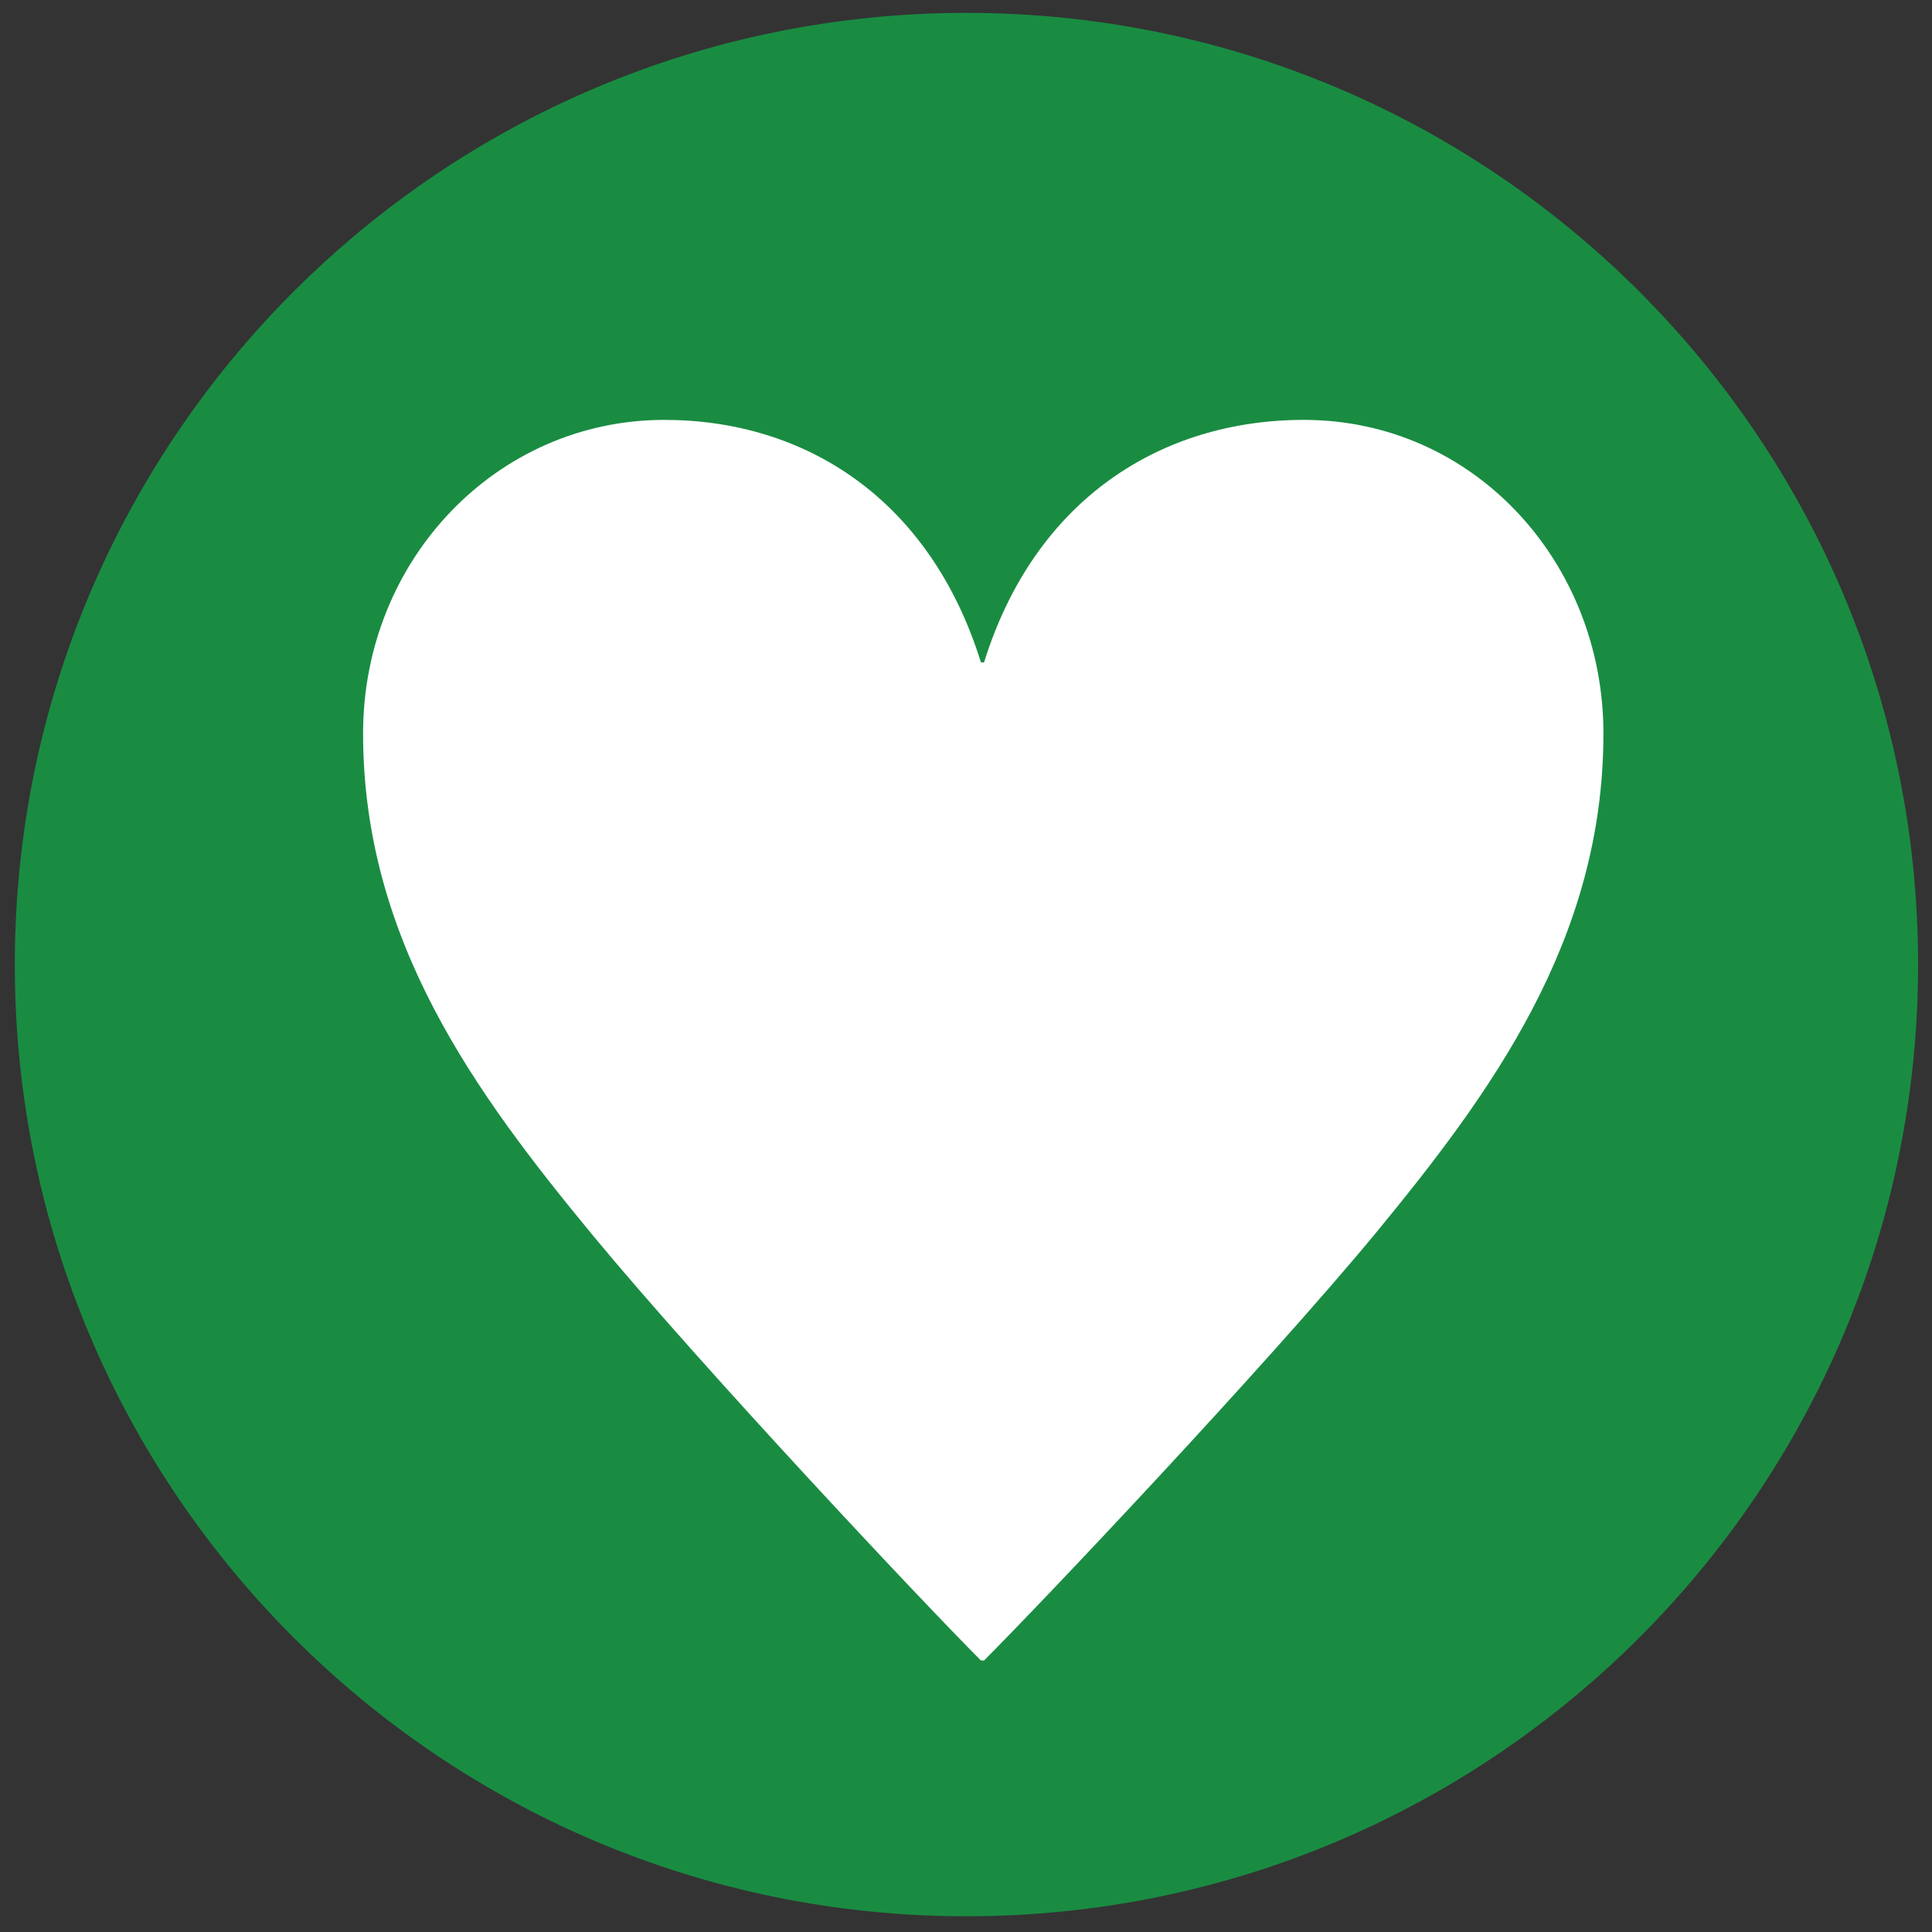
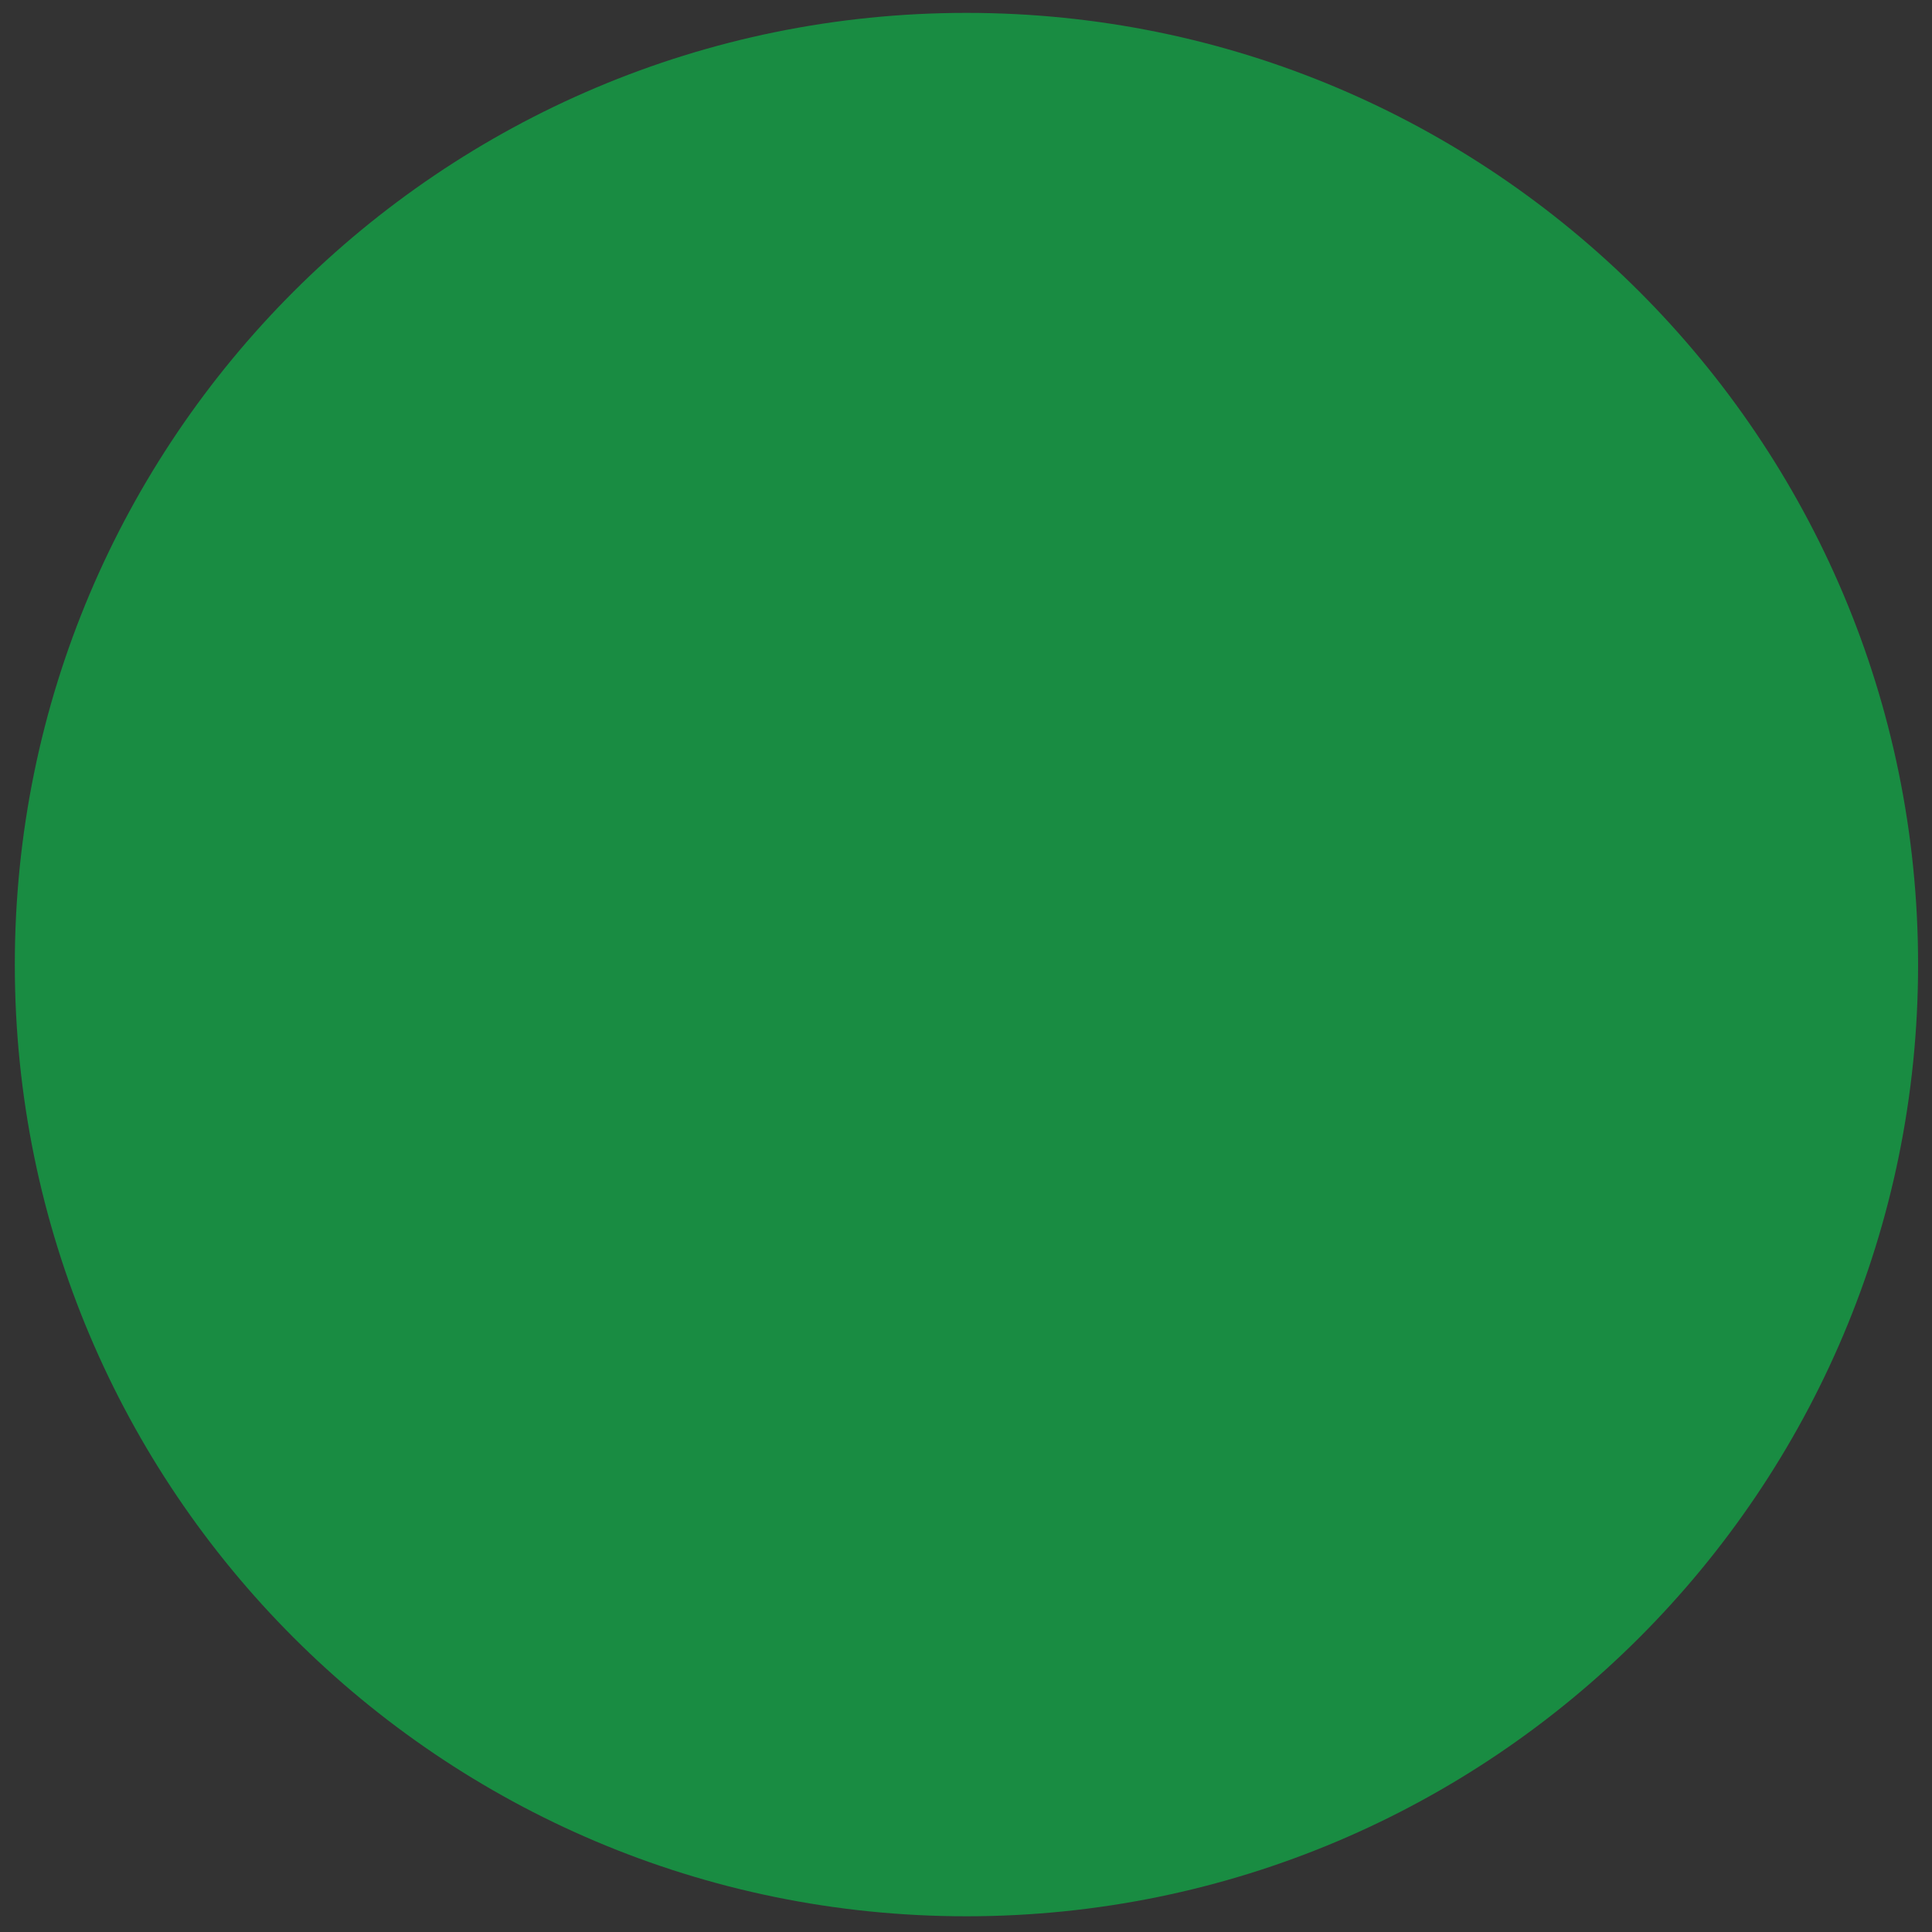
<svg xmlns="http://www.w3.org/2000/svg" version="1.0" id="レイヤー_1" x="0px" y="0px" width="15px" height="15px" viewBox="0 0 15 15" enable-background="new 0 0 15 15" xml:space="preserve">
  <rect x="0" y="0" width="15" height="15" fill="#333333" stroke="none" />
  <g>
    <g>
      <g>
        <path fill="#198C42" d="M14.892,7.489c0-4.081-3.308-7.389-7.388-7.389c-4.081,0-7.389,3.308-7.389,7.389     s3.308,7.389,7.389,7.389C11.585,14.877,14.892,11.57,14.892,7.489z" />
      </g>
    </g>
  </g>
  <g>
-     <path fill="#FFFFFF" d="M7.64,5.143C8.036,3.872,9.02,3.26,10.123,3.26c1.319,0,2.326,1.104,2.326,2.435   c0,1.607-0.875,2.794-1.774,3.886c-0.864,1.043-2.591,2.867-3.035,3.311H7.616c-0.444-0.444-2.159-2.267-3.022-3.311   C3.694,8.489,2.819,7.302,2.819,5.695c0-1.355,1.043-2.435,2.338-2.435c1.092,0,2.063,0.611,2.459,1.883H7.64z" />
-   </g>
+     </g>
  <g>
</g>
  <g>
</g>
  <g>
</g>
  <g>
</g>
  <g>
</g>
  <g>
</g>
</svg>